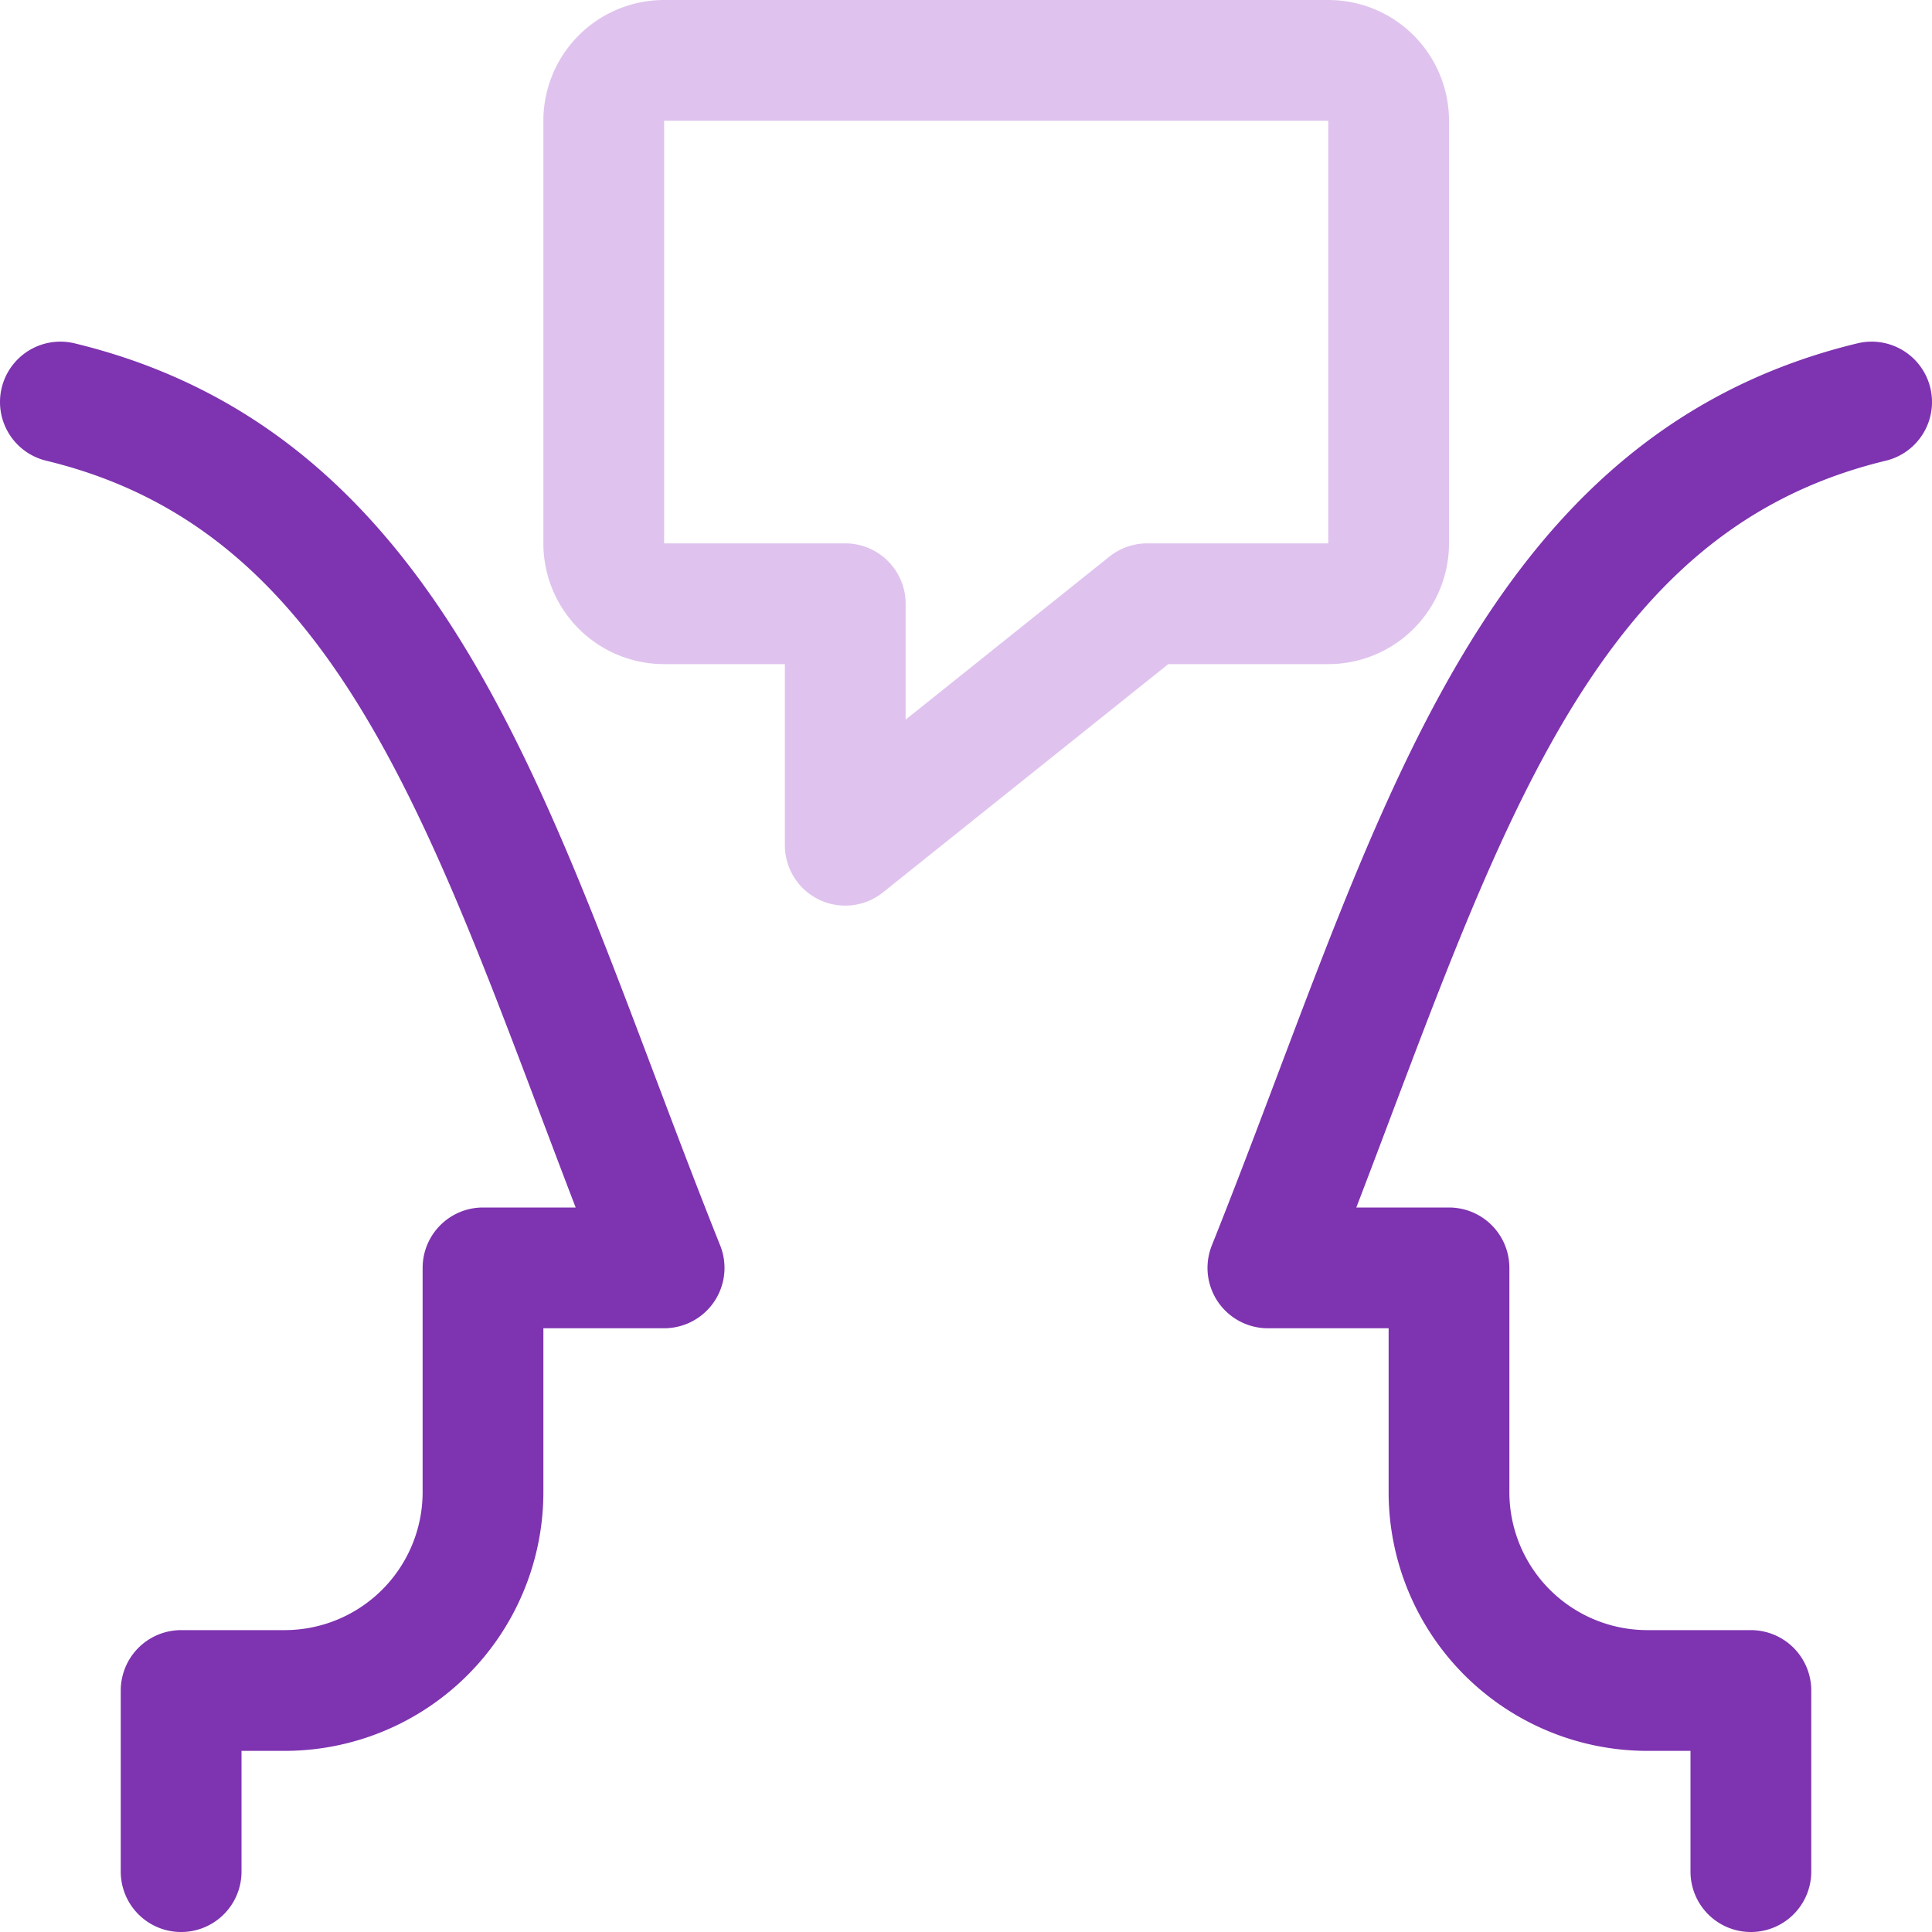
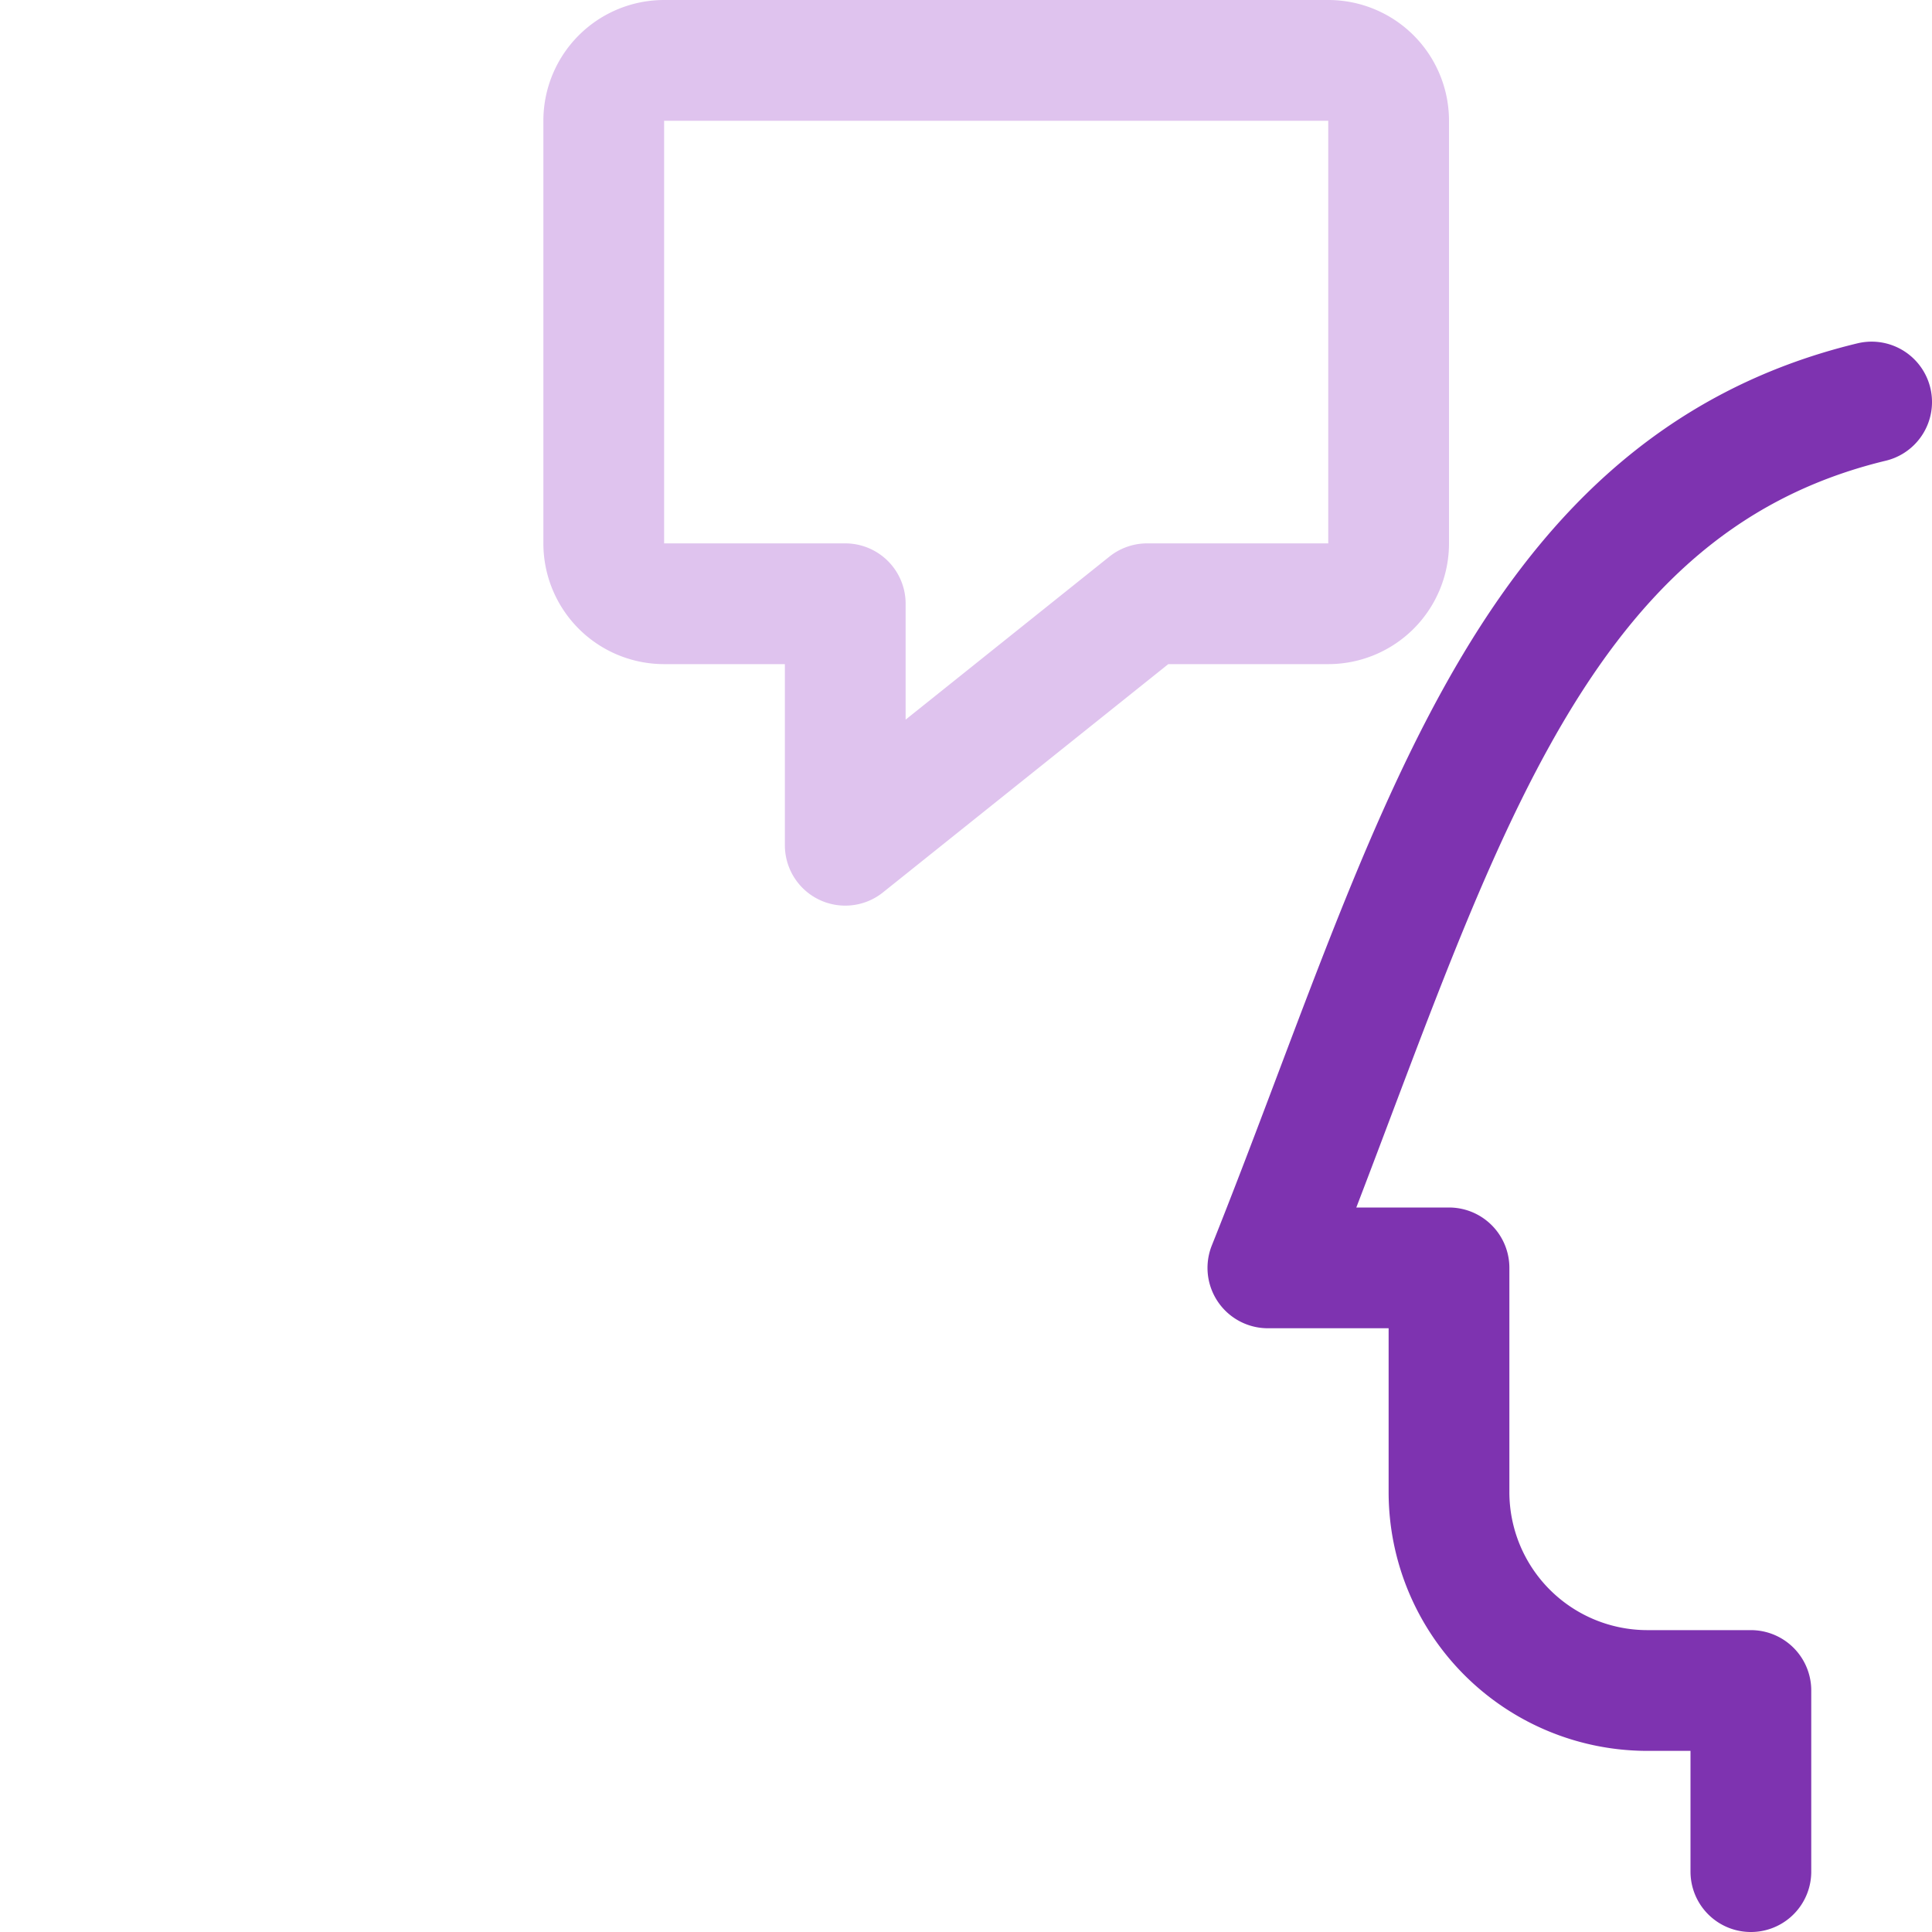
<svg xmlns="http://www.w3.org/2000/svg" viewBox="0 0 24 24">
  <defs>
    <style>.a{fill:none;stroke-linecap:round;stroke-linejoin:round;stroke-width:1.5px;}</style>
  </defs>
  <title>business-deal-negotiate</title>
-   <path class="a" d="M.75,4.994c4.4,1.063,5.48,5.707,7.5,10.756H6v2.785A2.465,2.465,0,0,1,3.535,21H2.25v2.25" stroke="#7e33b0" />
  <path class="a" d="M23.25,4.994c-4.4,1.063-5.481,5.707-7.5,10.756H18v2.785A2.465,2.465,0,0,0,20.464,21H21.75v2.25" stroke="#7e33b0" />
  <path class="a" d="M8.25,7.5H10.5v3l3.75-3H16.5a.75.75,0,0,0,.75-.75V1.5A.75.75,0,0,0,16.5.75H8.25a.75.75,0,0,0-.75.75V6.75A.75.75,0,0,0,8.25,7.5Z" stroke="#dfc3ee" />
</svg>